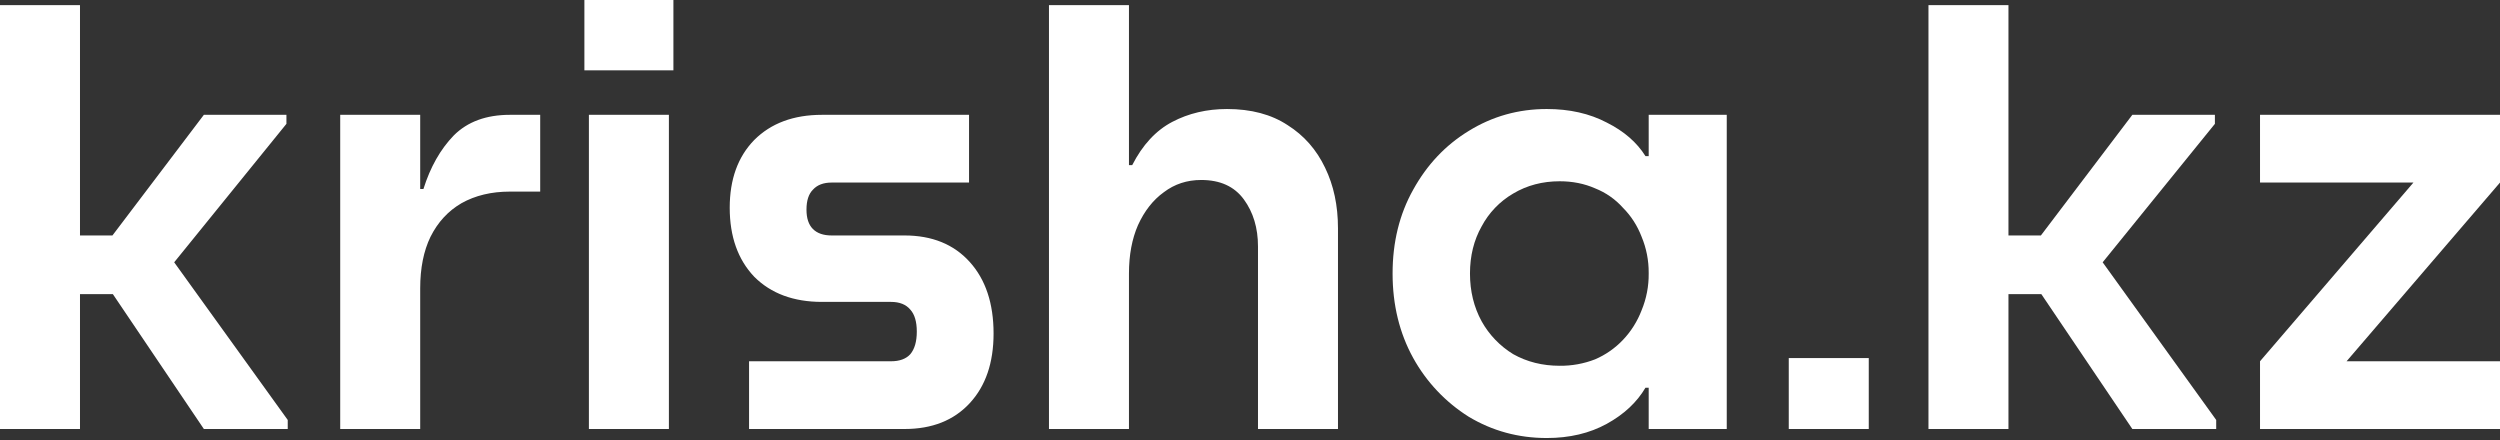
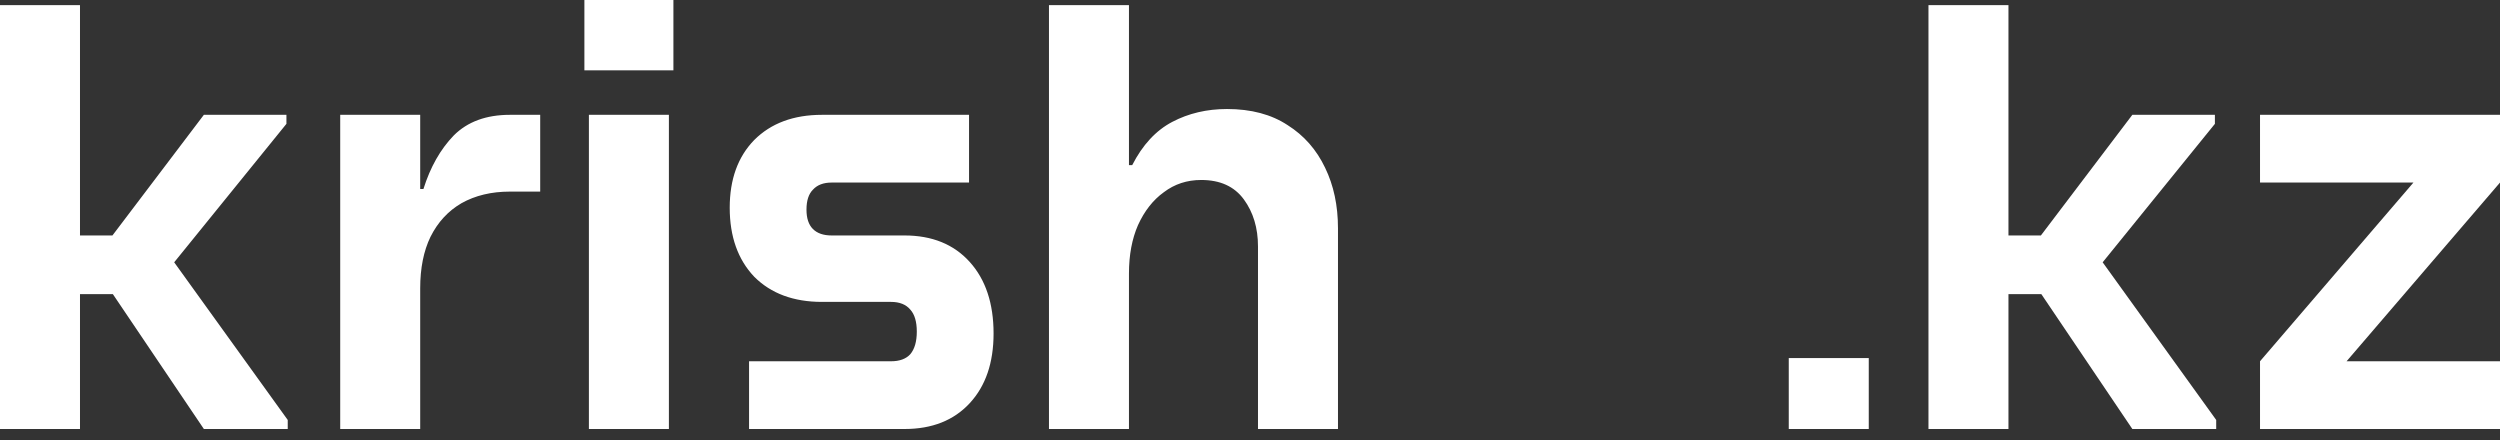
<svg xmlns="http://www.w3.org/2000/svg" width="250" height="44" viewBox="0 0 250 44" fill="none">
  <rect x="0" y="0" width="250" height="44" fill="#333333" stroke="none" />
  <path d="M20.386 11.483L11.244 23.546H7.999V0.516H0V42.9H7.999V29.415H11.288L20.386 42.898H28.773V41.995L17.419 26.23L28.643 12.384V11.482H20.388L20.386 11.483ZM43.052 23.675C42.364 25.094 42.02 26.814 42.02 28.836V42.9H34.021V11.483H42.02V18.901H42.342C43.031 16.709 44.042 14.925 45.375 13.547C46.751 12.171 48.621 11.483 50.987 11.483H54.02V19.16H50.987C49.139 19.16 47.525 19.548 46.148 20.321C44.817 21.096 43.785 22.213 43.053 23.675H43.052ZM96.972 40.319C95.38 42.039 93.208 42.9 90.457 42.9H74.906V36.127H89.1C89.96 36.127 90.605 35.89 91.034 35.416C91.464 34.901 91.68 34.148 91.68 33.159C91.68 32.17 91.464 31.439 91.034 30.965C90.605 30.45 89.96 30.19 89.1 30.19H82.196C79.359 30.19 77.1 29.353 75.423 27.675C73.789 25.955 72.972 23.654 72.972 20.773C72.972 17.934 73.789 15.677 75.423 14C77.1 12.322 79.357 11.483 82.196 11.483H96.904V18.256H83.165C82.348 18.256 81.724 18.492 81.295 18.967C80.863 19.396 80.648 20.062 80.648 20.966C80.648 21.826 80.863 22.471 81.293 22.902C81.723 23.332 82.348 23.546 83.163 23.546H90.455C93.206 23.546 95.378 24.429 96.97 26.191C98.562 27.955 99.357 30.342 99.357 33.351C99.357 36.277 98.564 38.599 96.972 40.319ZM124.38 19.934C125.325 21.224 125.799 22.794 125.799 24.643V42.9H133.798V22.837C133.798 20.557 133.368 18.535 132.509 16.771C131.65 14.967 130.401 13.547 128.767 12.516C127.133 11.439 125.111 10.902 122.702 10.902C120.68 10.902 118.854 11.333 117.22 12.192C115.585 13.052 114.251 14.494 113.22 16.515H112.896V0.516H104.897V42.9H112.896V27.353C112.896 25.503 113.198 23.891 113.799 22.515C114.445 21.095 115.306 19.998 116.381 19.224C117.456 18.407 118.702 17.998 120.121 17.998C122.015 17.998 123.433 18.643 124.38 19.935V19.934Z" fill="white" />
-   <path fill-rule="evenodd" clip-rule="evenodd" d="M154.676 43.802C151.837 43.802 149.234 43.093 146.87 41.673C144.554 40.217 142.645 38.198 141.322 35.803C139.946 33.31 139.259 30.491 139.259 27.353C139.259 24.212 139.946 21.417 141.322 18.966C142.699 16.473 144.547 14.515 146.87 13.095C149.236 11.633 151.837 10.901 154.676 10.901C156.956 10.901 158.955 11.353 160.676 12.256C162.396 13.117 163.686 14.235 164.547 15.612H164.869V11.483H172.675V42.899H164.869V38.772H164.547C163.688 40.232 162.396 41.437 160.676 42.384C158.957 43.329 156.954 43.802 154.676 43.802ZM164.16 23.675C164.637 24.819 164.878 26.047 164.869 27.287V27.353C164.883 28.613 164.642 29.864 164.16 31.029C163.739 32.132 163.104 33.142 162.29 33.997C161.504 34.822 160.56 35.48 159.515 35.931C158.384 36.372 157.18 36.591 155.967 36.577C154.246 36.577 152.698 36.189 151.322 35.416C150.001 34.611 148.912 33.478 148.161 32.126C147.386 30.707 146.998 29.115 146.998 27.353C146.998 25.589 147.386 24.019 148.161 22.642C148.888 21.273 149.982 20.134 151.322 19.354C152.698 18.535 154.246 18.127 155.967 18.127C157.257 18.127 158.44 18.363 159.515 18.836C160.578 19.258 161.528 19.92 162.29 20.772C163.107 21.589 163.73 22.558 164.16 23.675Z" fill="white" />
  <path d="M213.233 11.483L204.089 23.546H200.846V0.516H192.847V42.9H200.846V29.415H204.135L213.233 42.898H221.62V41.995L210.266 26.23L221.49 12.384V11.481L213.233 11.483ZM241.343 18.256L226.002 36.126V42.898H250V36.126H234.658L250 18.256V11.483H226.002V18.256H241.343ZM58.89 11.483V42.9H66.89V11.483H58.89ZM58.439 0V7.032H67.341V0H58.439ZM178.876 35.804V42.9H186.876V35.804H178.876Z" fill="white" />
</svg>